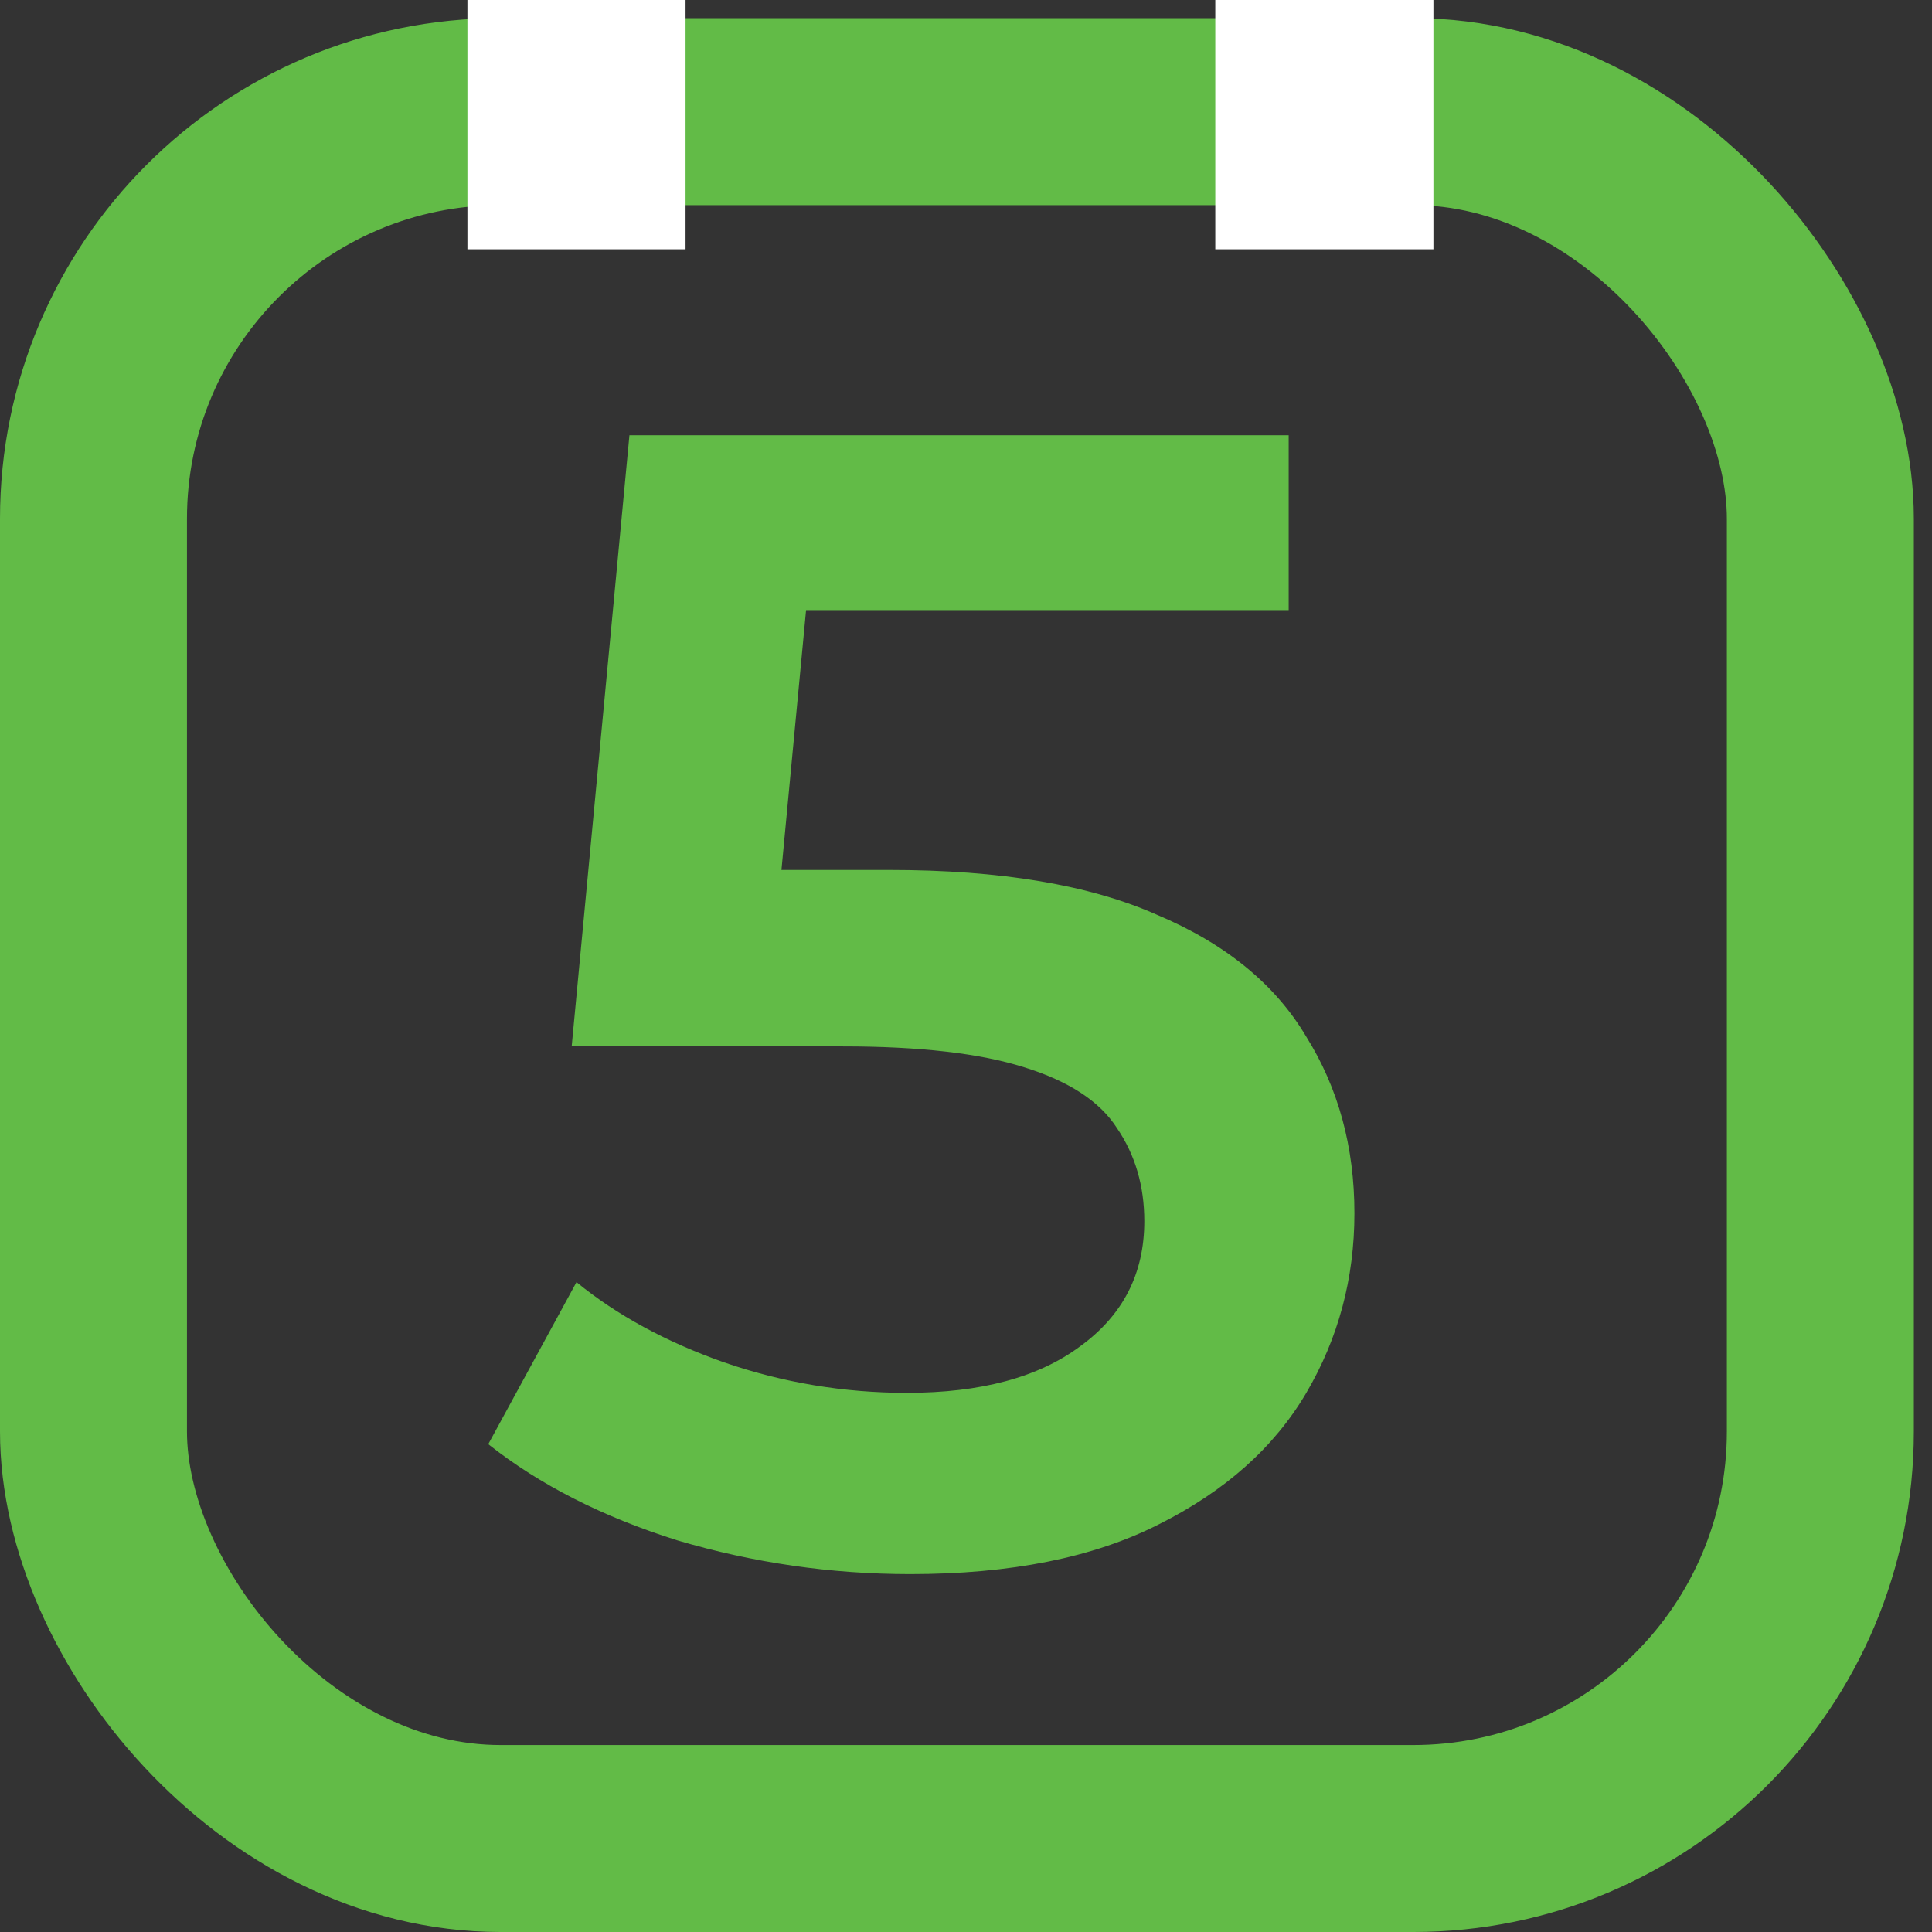
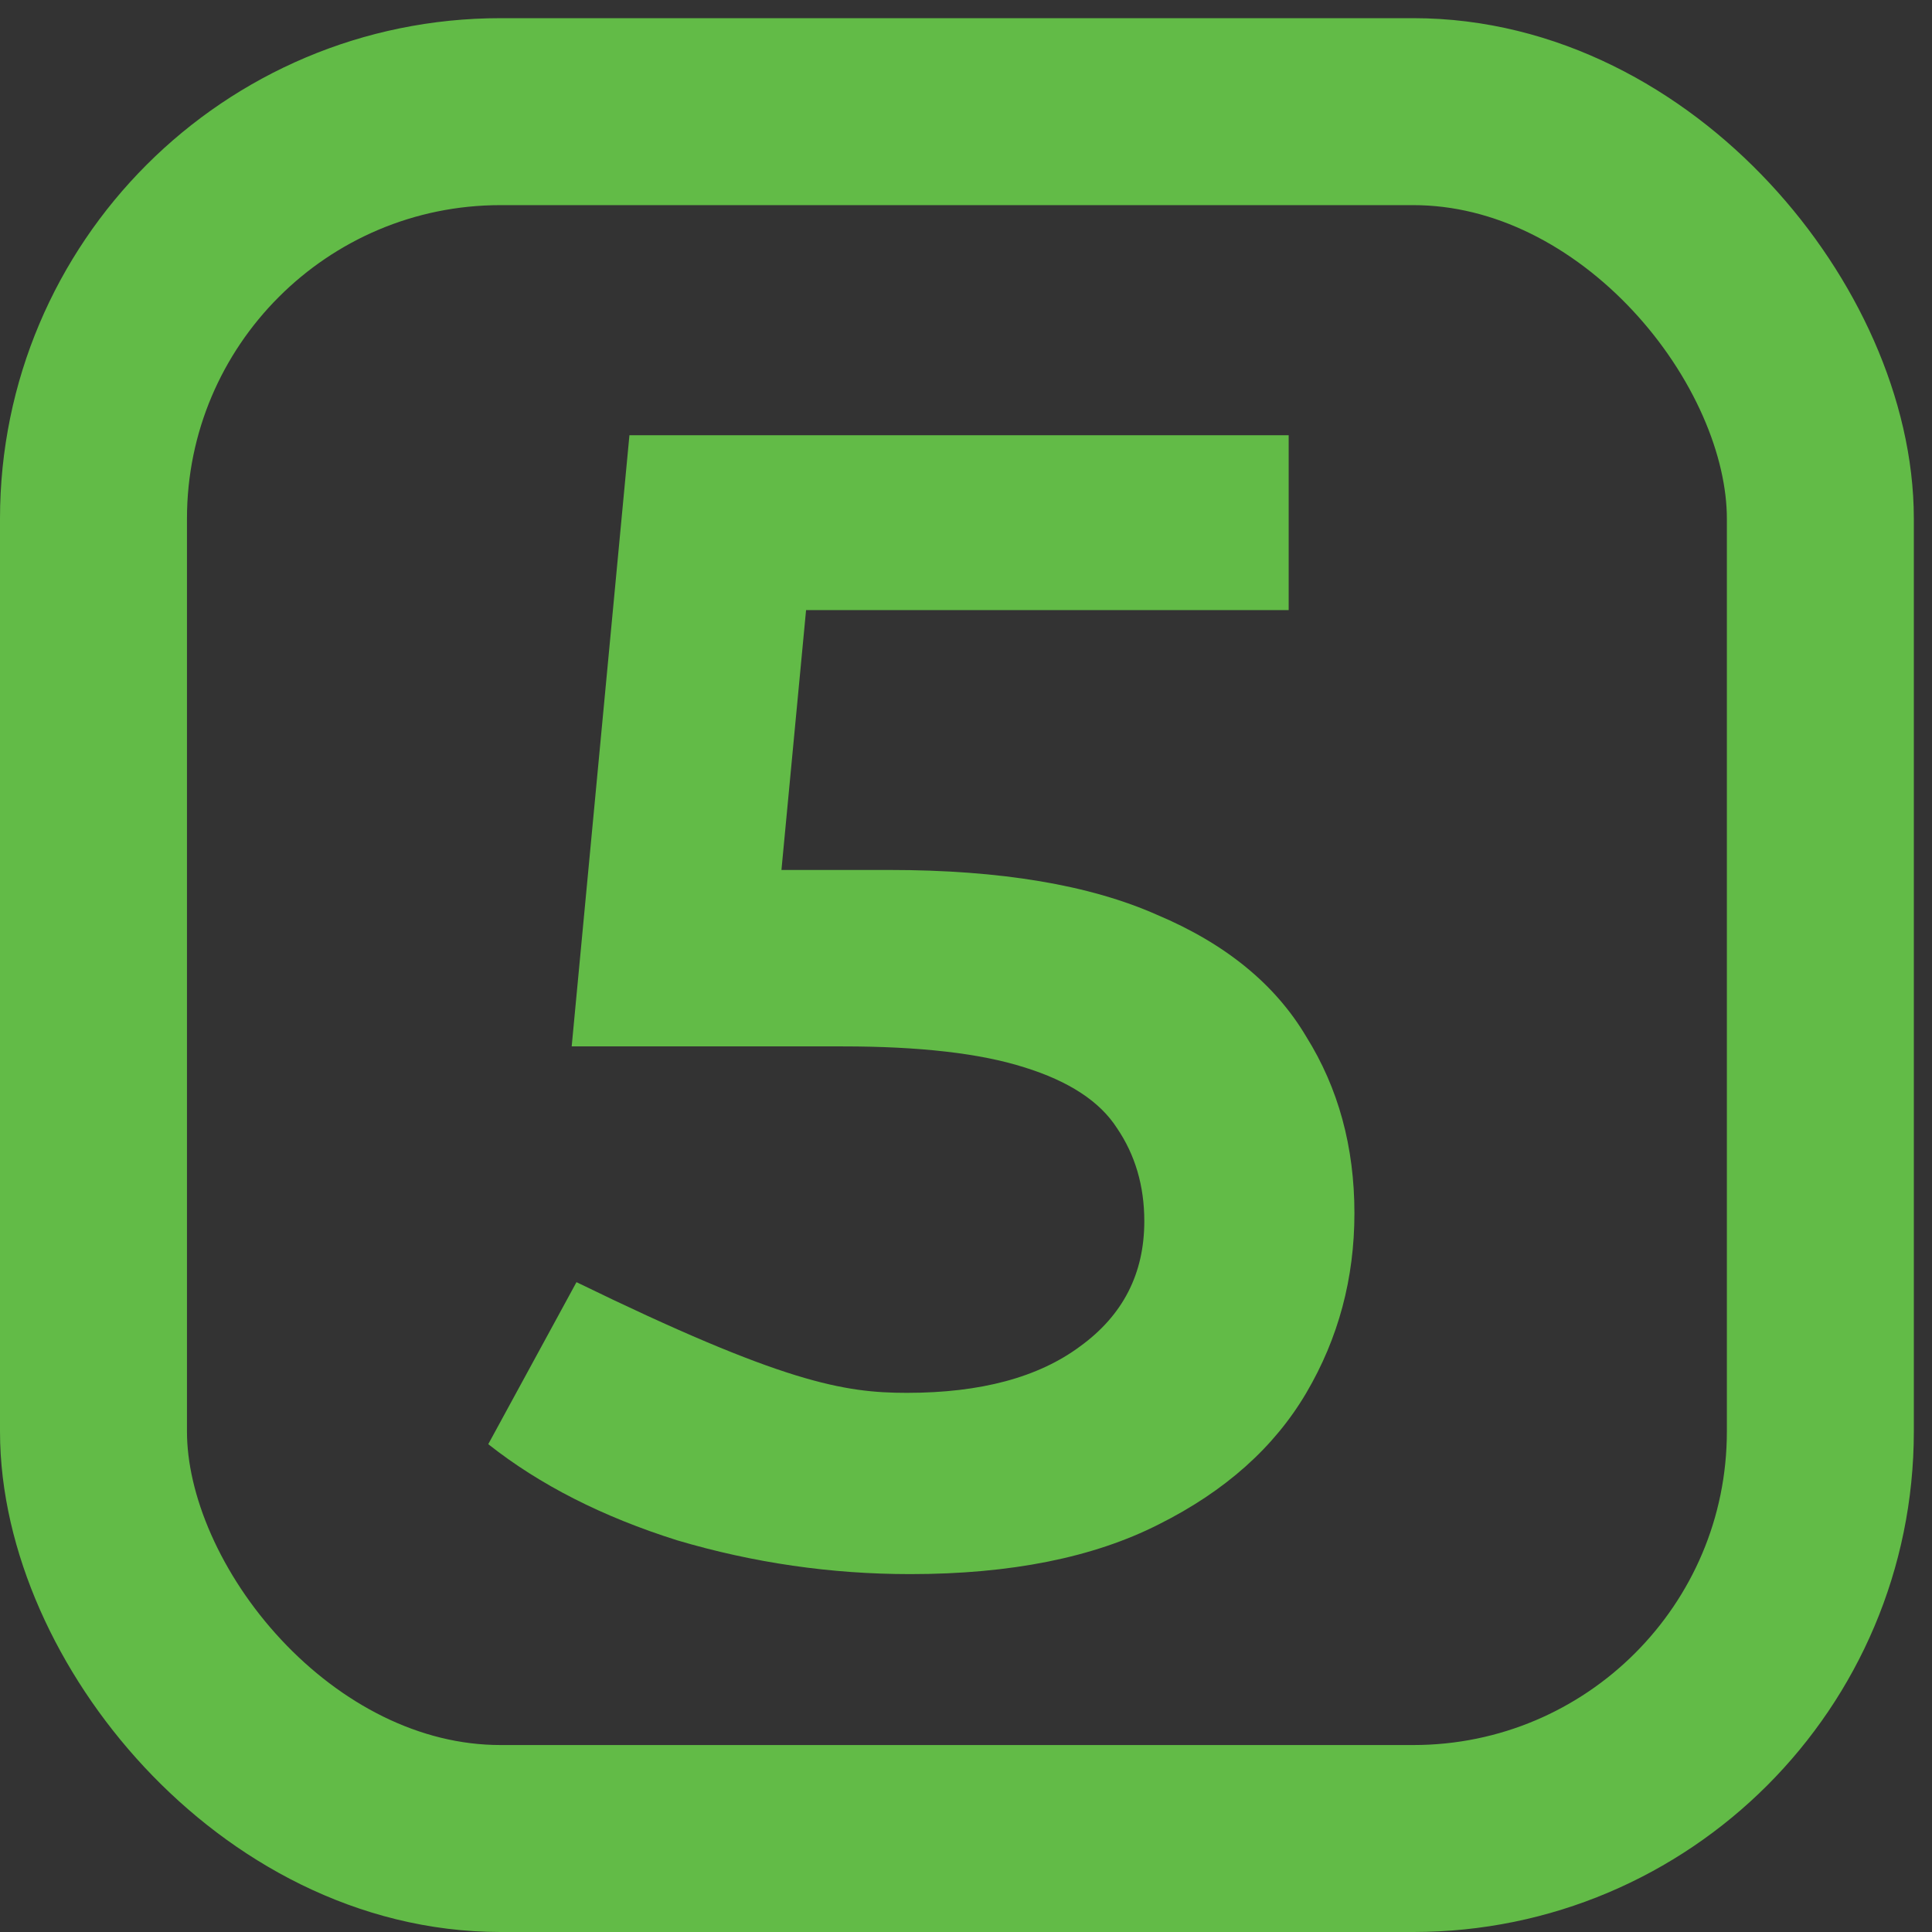
<svg xmlns="http://www.w3.org/2000/svg" width="62" height="62" viewBox="0 0 62 62" fill="none">
  <rect x="0" y="0" width="62" height="62" fill="#333333" stroke="none" />
  <rect x="3" y="3.583" width="55.417" height="55.417" rx="13.063" stroke="#62BB47" stroke-width="6" />
-   <path d="M29.207 50.515C26.668 50.515 24.18 50.154 21.743 49.434C19.341 48.679 17.316 47.649 15.669 46.345L18.5 41.146C19.804 42.21 21.383 43.068 23.236 43.72C25.123 44.372 27.079 44.698 29.104 44.698C31.472 44.698 33.325 44.201 34.663 43.205C36.036 42.21 36.722 40.872 36.722 39.19C36.722 38.058 36.43 37.063 35.847 36.205C35.298 35.347 34.303 34.695 32.862 34.249C31.455 33.803 29.516 33.58 27.045 33.58H18.346L20.199 13.968H41.355V19.579H22.67L26.17 16.387L24.78 31.058L21.28 27.918H28.538C32.107 27.918 34.972 28.398 37.134 29.359C39.33 30.285 40.926 31.589 41.921 33.271C42.95 34.918 43.465 36.805 43.465 38.933C43.465 41.026 42.95 42.948 41.921 44.698C40.892 46.448 39.313 47.855 37.185 48.919C35.092 49.983 32.433 50.515 29.207 50.515Z" fill="#62BB47" />
-   <line x1="42.5" y1="7.78656e-08" x2="42.5" y2="8" stroke="white" stroke-width="7" />
-   <line x1="18.5" y1="8.49443e-08" x2="18.5" y2="8" stroke="white" stroke-width="7" />
+   <path d="M29.207 50.515C26.668 50.515 24.18 50.154 21.743 49.434C19.341 48.679 17.316 47.649 15.669 46.345L18.5 41.146C25.123 44.372 27.079 44.698 29.104 44.698C31.472 44.698 33.325 44.201 34.663 43.205C36.036 42.21 36.722 40.872 36.722 39.19C36.722 38.058 36.43 37.063 35.847 36.205C35.298 35.347 34.303 34.695 32.862 34.249C31.455 33.803 29.516 33.58 27.045 33.58H18.346L20.199 13.968H41.355V19.579H22.67L26.17 16.387L24.78 31.058L21.28 27.918H28.538C32.107 27.918 34.972 28.398 37.134 29.359C39.33 30.285 40.926 31.589 41.921 33.271C42.95 34.918 43.465 36.805 43.465 38.933C43.465 41.026 42.95 42.948 41.921 44.698C40.892 46.448 39.313 47.855 37.185 48.919C35.092 49.983 32.433 50.515 29.207 50.515Z" fill="#62BB47" />
</svg>